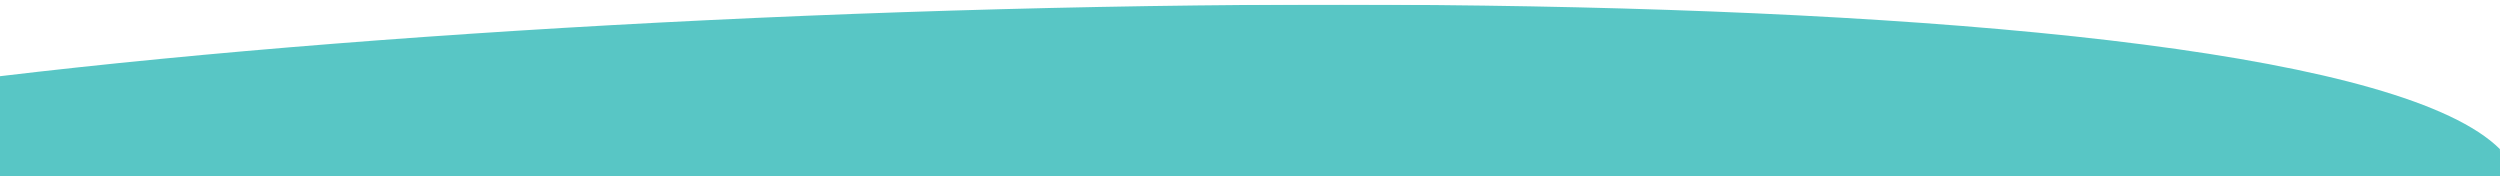
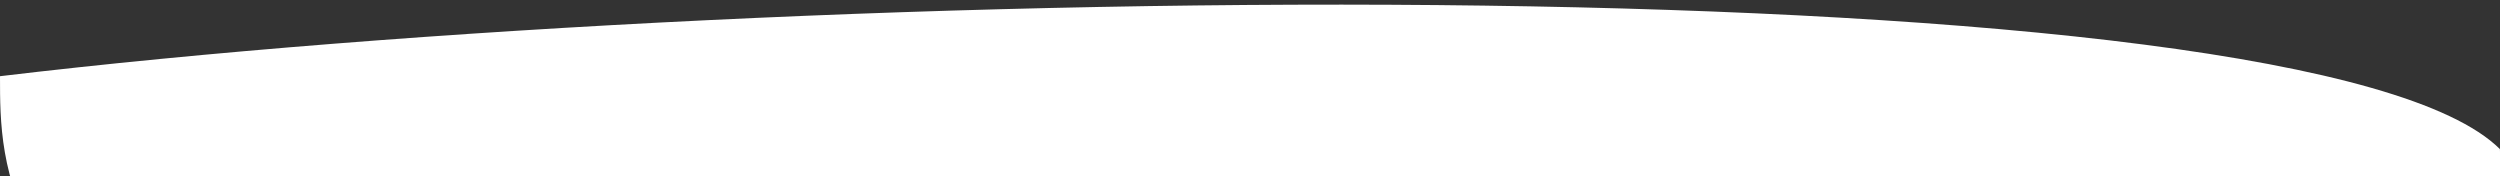
<svg xmlns="http://www.w3.org/2000/svg" version="1.1" id="Layer_1" x="0px" y="0px" viewBox="0 300 2500 176" enable-background="new 0 300 2500 176" xml:space="preserve" preserveAspectRatio="none">
  <rect x="0" y="300" width="2500" height="176" fill="#333333" stroke="none" />
  <g>
-     <path id="path-3" fill="#FFFFFF" d="M0,376.2c814-97,2310.6-115.5,2499.9,72.9c1.4,1.4,0,533.9,0,703.1   c-927.2,0-2184.3,213.7-2499.9,65.1C0,938.7,0,556.3,0,376.2z" />
+     <path id="path-3" fill="#FFFFFF" d="M0,376.2c814-97,2310.6-115.5,2499.9,72.9c1.4,1.4,0,533.9,0,703.1   C0,938.7,0,556.3,0,376.2z" />
  </g>
  <title>Rectangle</title>
  <desc>Created with Sketch.</desc>
  <g id="INICIO">
    <g id="INICIO---DESKTOP" transform="translate(0, -4449)">
      <g id="Rectangle" transform="translate(0, 4449)">
        <g id="Mask">
-           <rect id="path-1_1_" y="290.3" fill="#FFFFFF" width="2500" height="194.4" />
-         </g>
+           </g>
        <defs>
          <filter id="Adobe_OpacityMaskFilter" filterUnits="userSpaceOnUse" x="0" y="304.7" width="2500.5" height="965.2">
            <feColorMatrix type="matrix" values="1 0 0 0 0  0 1 0 0 0  0 0 1 0 0  0 0 0 1 0" />
          </filter>
        </defs>
        <mask maskUnits="userSpaceOnUse" x="0" y="304.7" width="2500.5" height="965.2" id="mask-2">
          <g filter="url(#Adobe_OpacityMaskFilter)">
-             <rect id="path-1" y="290.3" fill="#FFFFFF" width="2500" height="194.4" />
-           </g>
+             </g>
        </mask>
        <g mask="url(#mask-2)">
          <g transform="translate(0, 8)">
            <g id="Mask_1_">
-               <path id="path-3_1_" fill="#58C6C5" d="M0,368.2c814-97,2310.6-115.5,2499.9,72.9c1.4,1.4,0,533.9,0,703.1        c-927.2,0-2184.3,213.7-2499.9,65.1C0,930.7,0,548.3,0,368.2z" />
-             </g>
+               </g>
          </g>
        </g>
      </g>
    </g>
  </g>
</svg>